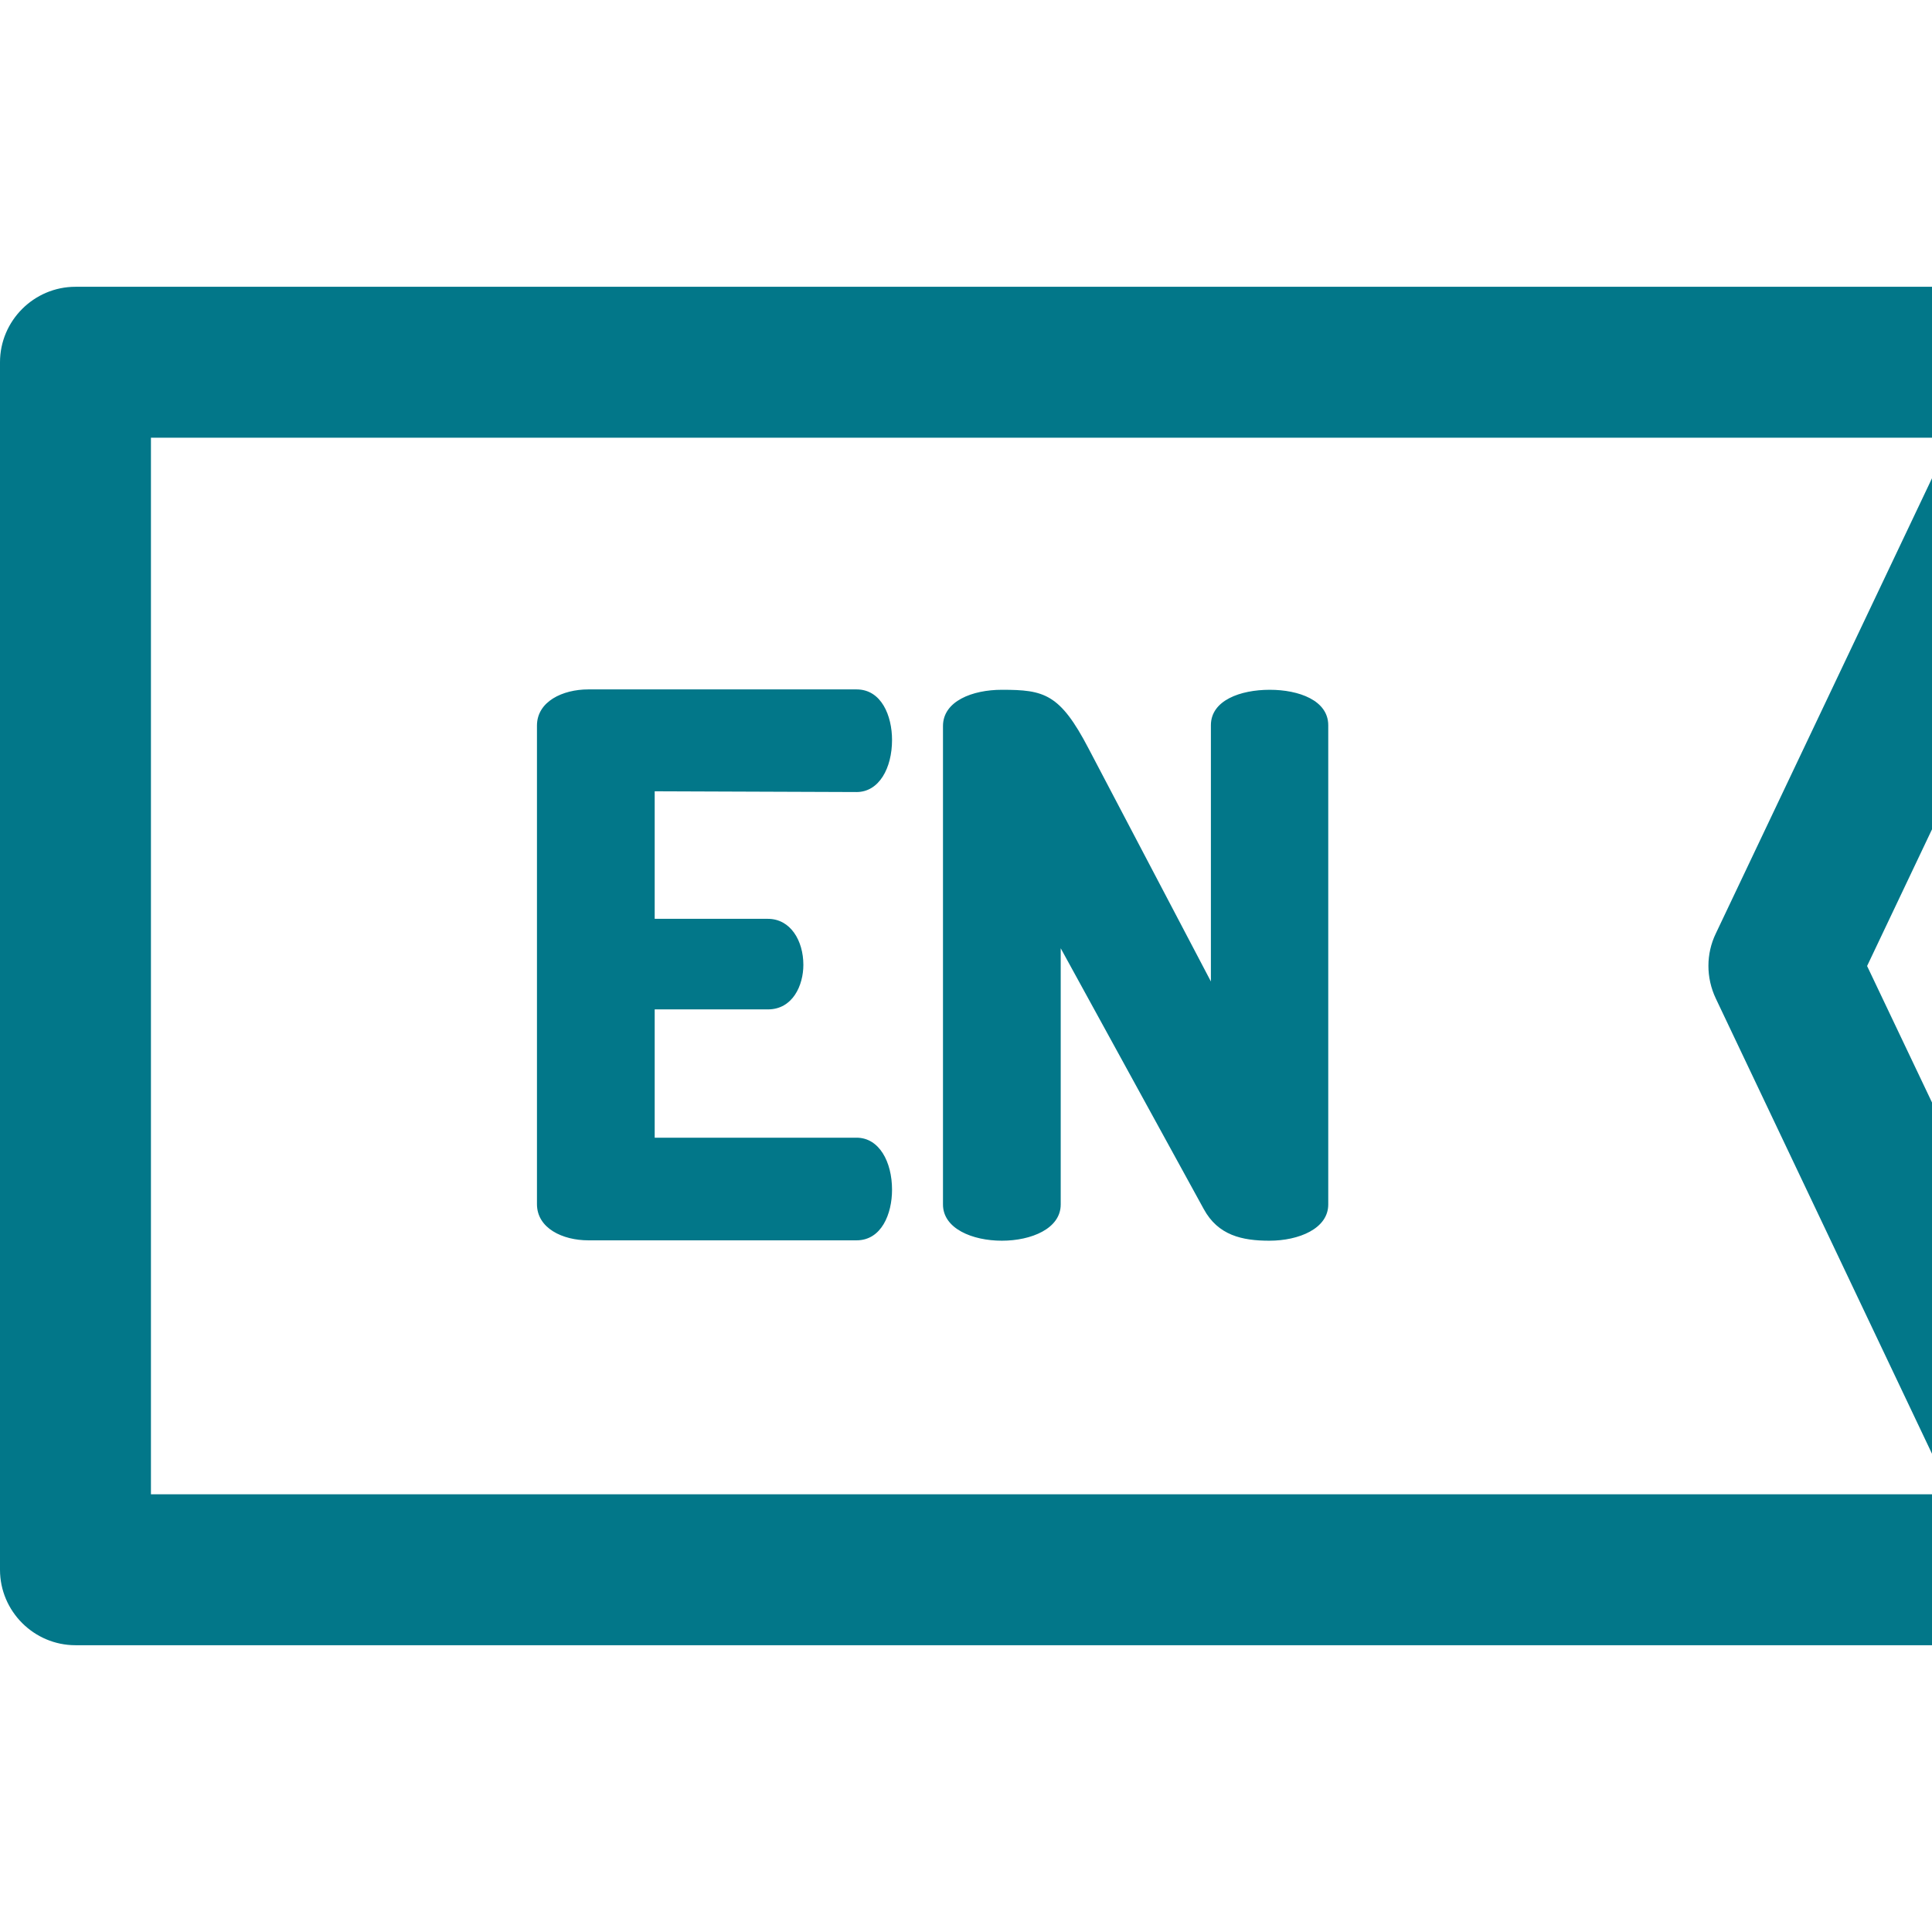
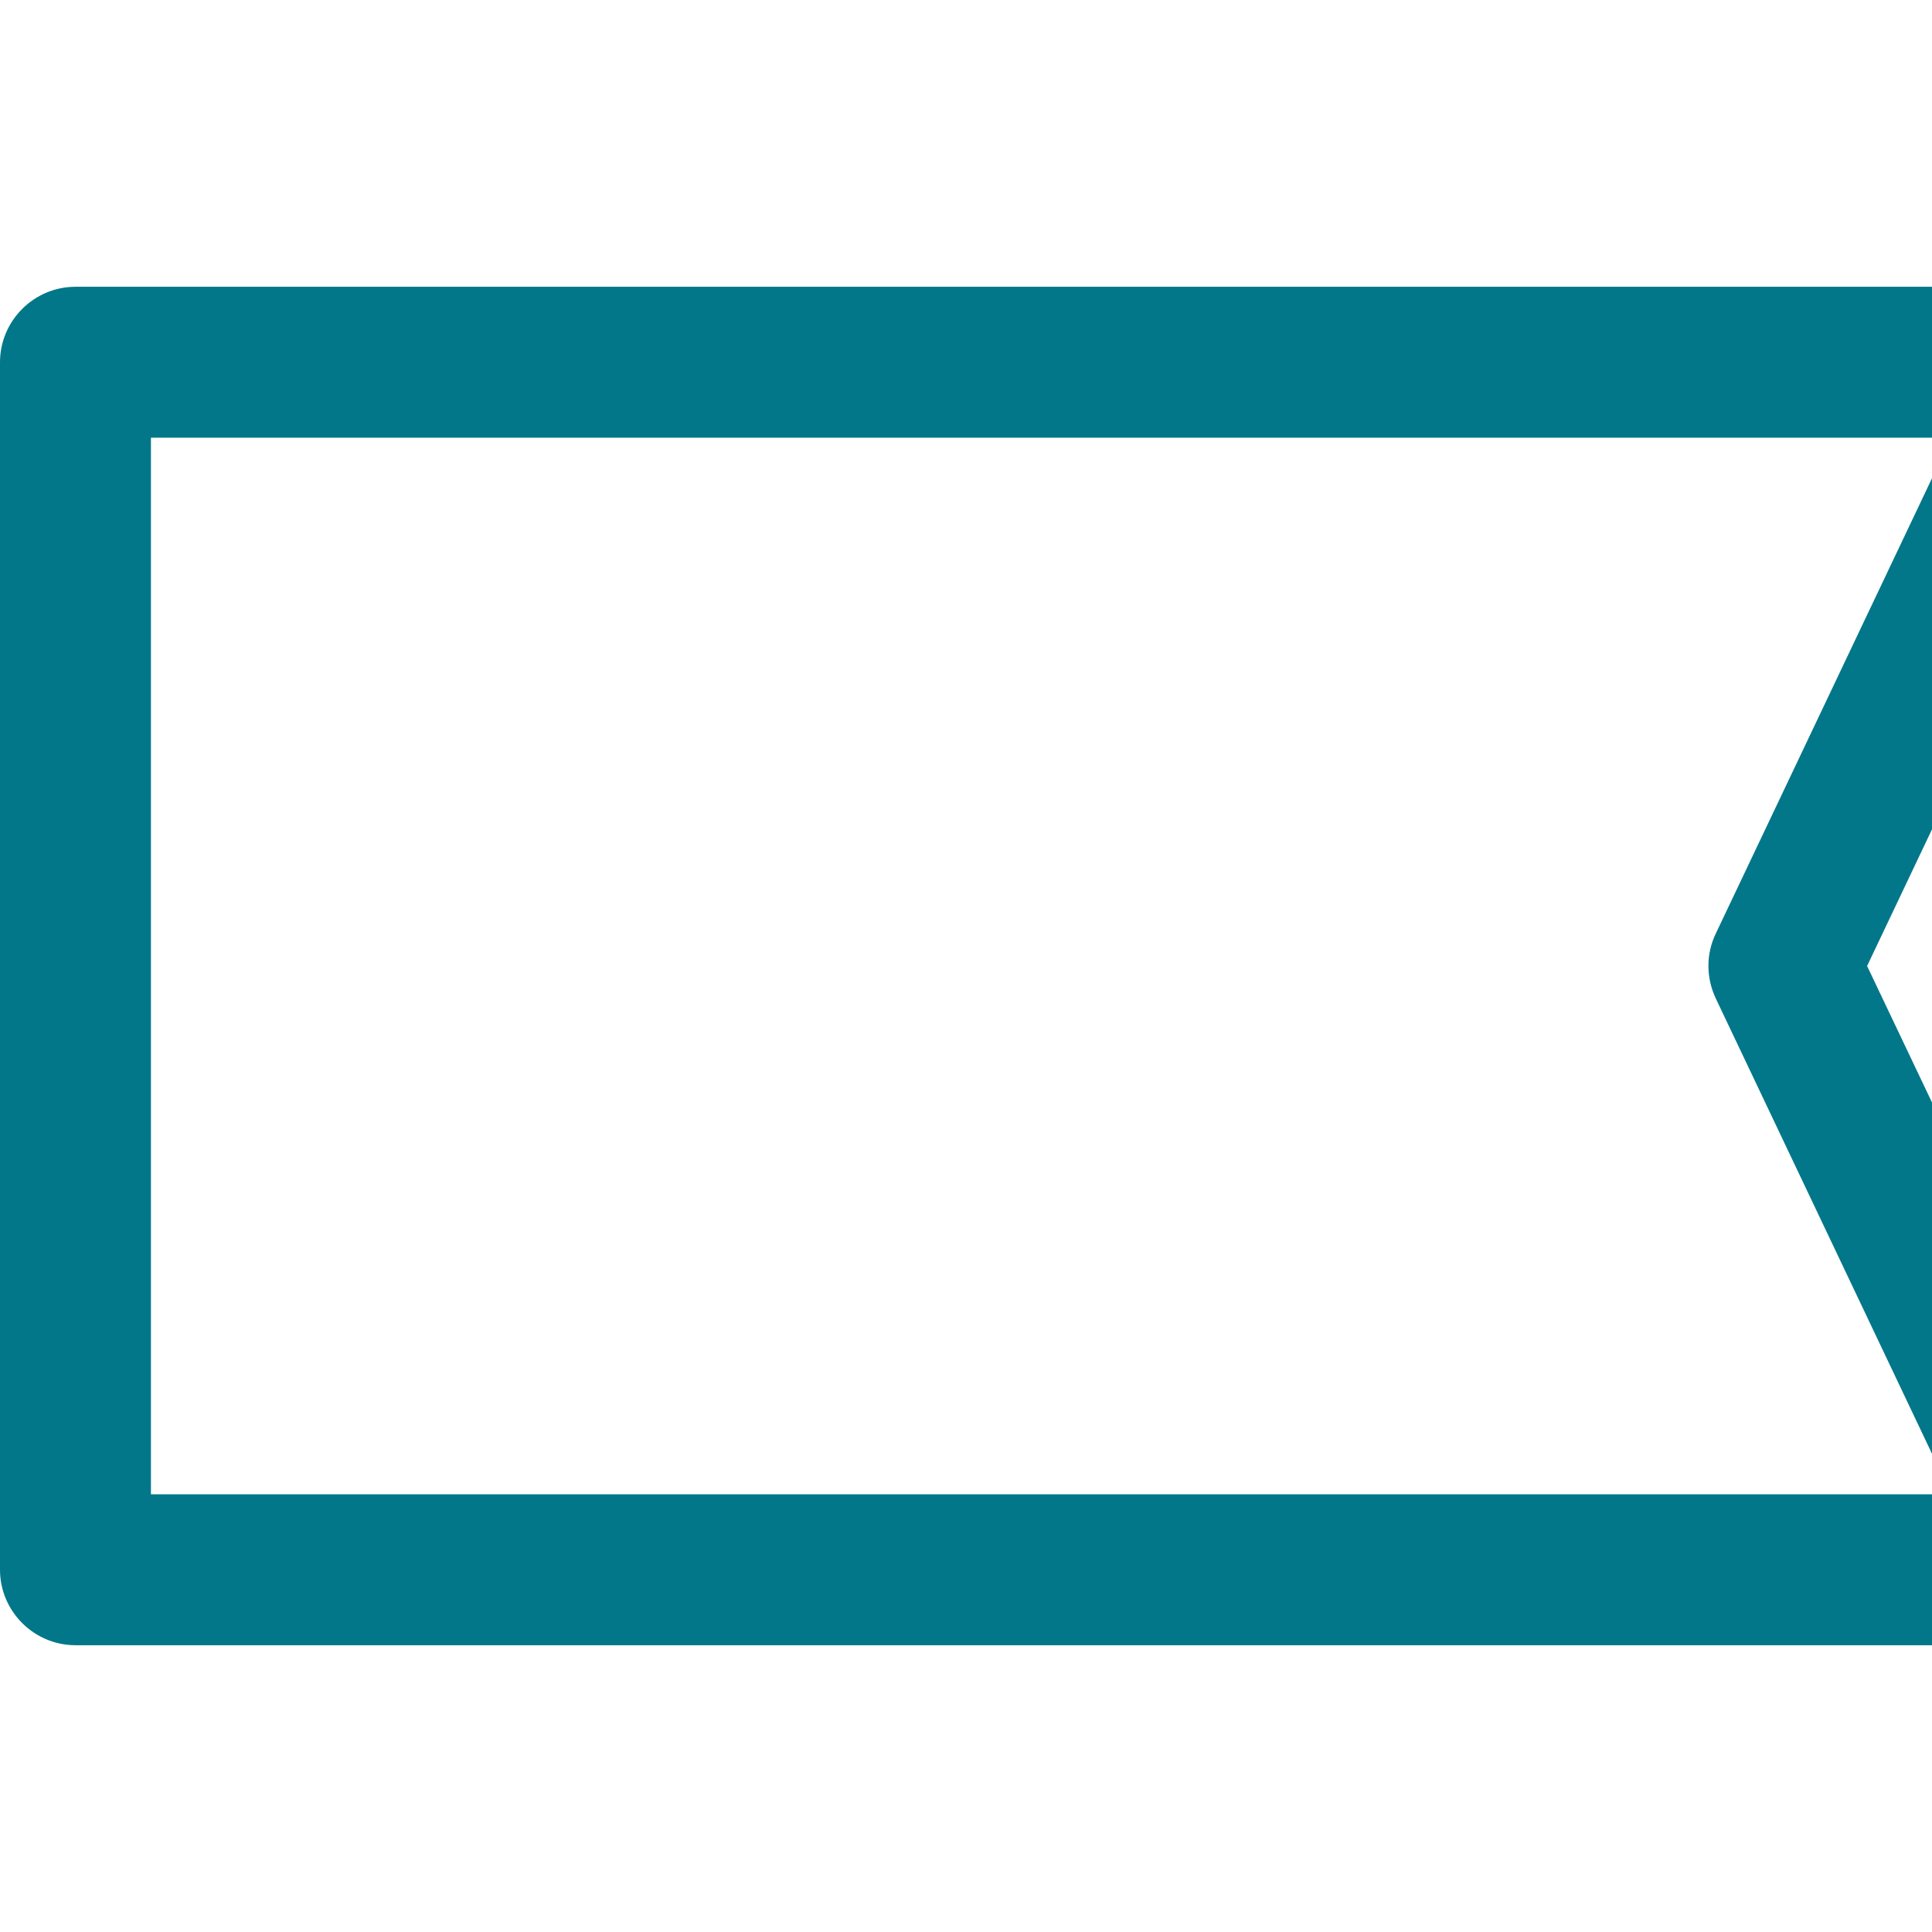
<svg xmlns="http://www.w3.org/2000/svg" version="1.1" id="Capa_1" x="0" y="0" viewBox="0 0 512 512" xml:space="preserve">
  <style>.st0{fill:#027789}</style>
-   <path class="st0" d="M336.5 182.8c-7.8 0-15.6 2.8-15.6 9.4v67.9l-32.4-61.7c-7.6-14.6-11.8-15.6-23-15.6-7.8 0-15.6 3-15.6 9.6v126.8c0 6.4 7.8 9.6 15.6 9.6s15.6-3.2 15.6-9.6v-67.9l37.9 69.1c3.8 7 10.2 8.4 17.4 8.4 7.8 0 15.6-3.2 15.6-9.6v-127c0-6.6-7.8-9.4-15.5-9.4zM227 209.9c6 0 9.4-6.4 9.4-13.8 0-6.4-2.8-13.4-9.4-13.4h-71.1c-6.8 0-13.6 3.2-13.6 9.6v126.8c0 6.4 6.8 9.6 13.6 9.6H227c6.6 0 9.4-7 9.4-13.4 0-7.4-3.4-13.8-9.4-13.8h-53.5v-34h30c6.6 0 9.4-6.4 9.4-11.8 0-6.4-3.4-12.2-9.4-12.2h-30v-33.8l53.5.2z" />
  <path class="st0" d="M494.8 256l71.9-151.4c2.9-6.2 2.5-13.5-1.2-19.3-3.7-5.8-10-9.3-16.9-9.3H20C9 76 0 85 0 96v320c0 11 9 20 20 20h528.7c6.9 0 13.2-3.5 16.9-9.3 3.7-5.8 4.1-13.1 1.2-19.3l-72-151.4zM40 396V116h477.1l-62.4 131.4c-2.6 5.4-2.6 11.7 0 17.2L517.1 396H40z" />
</svg>